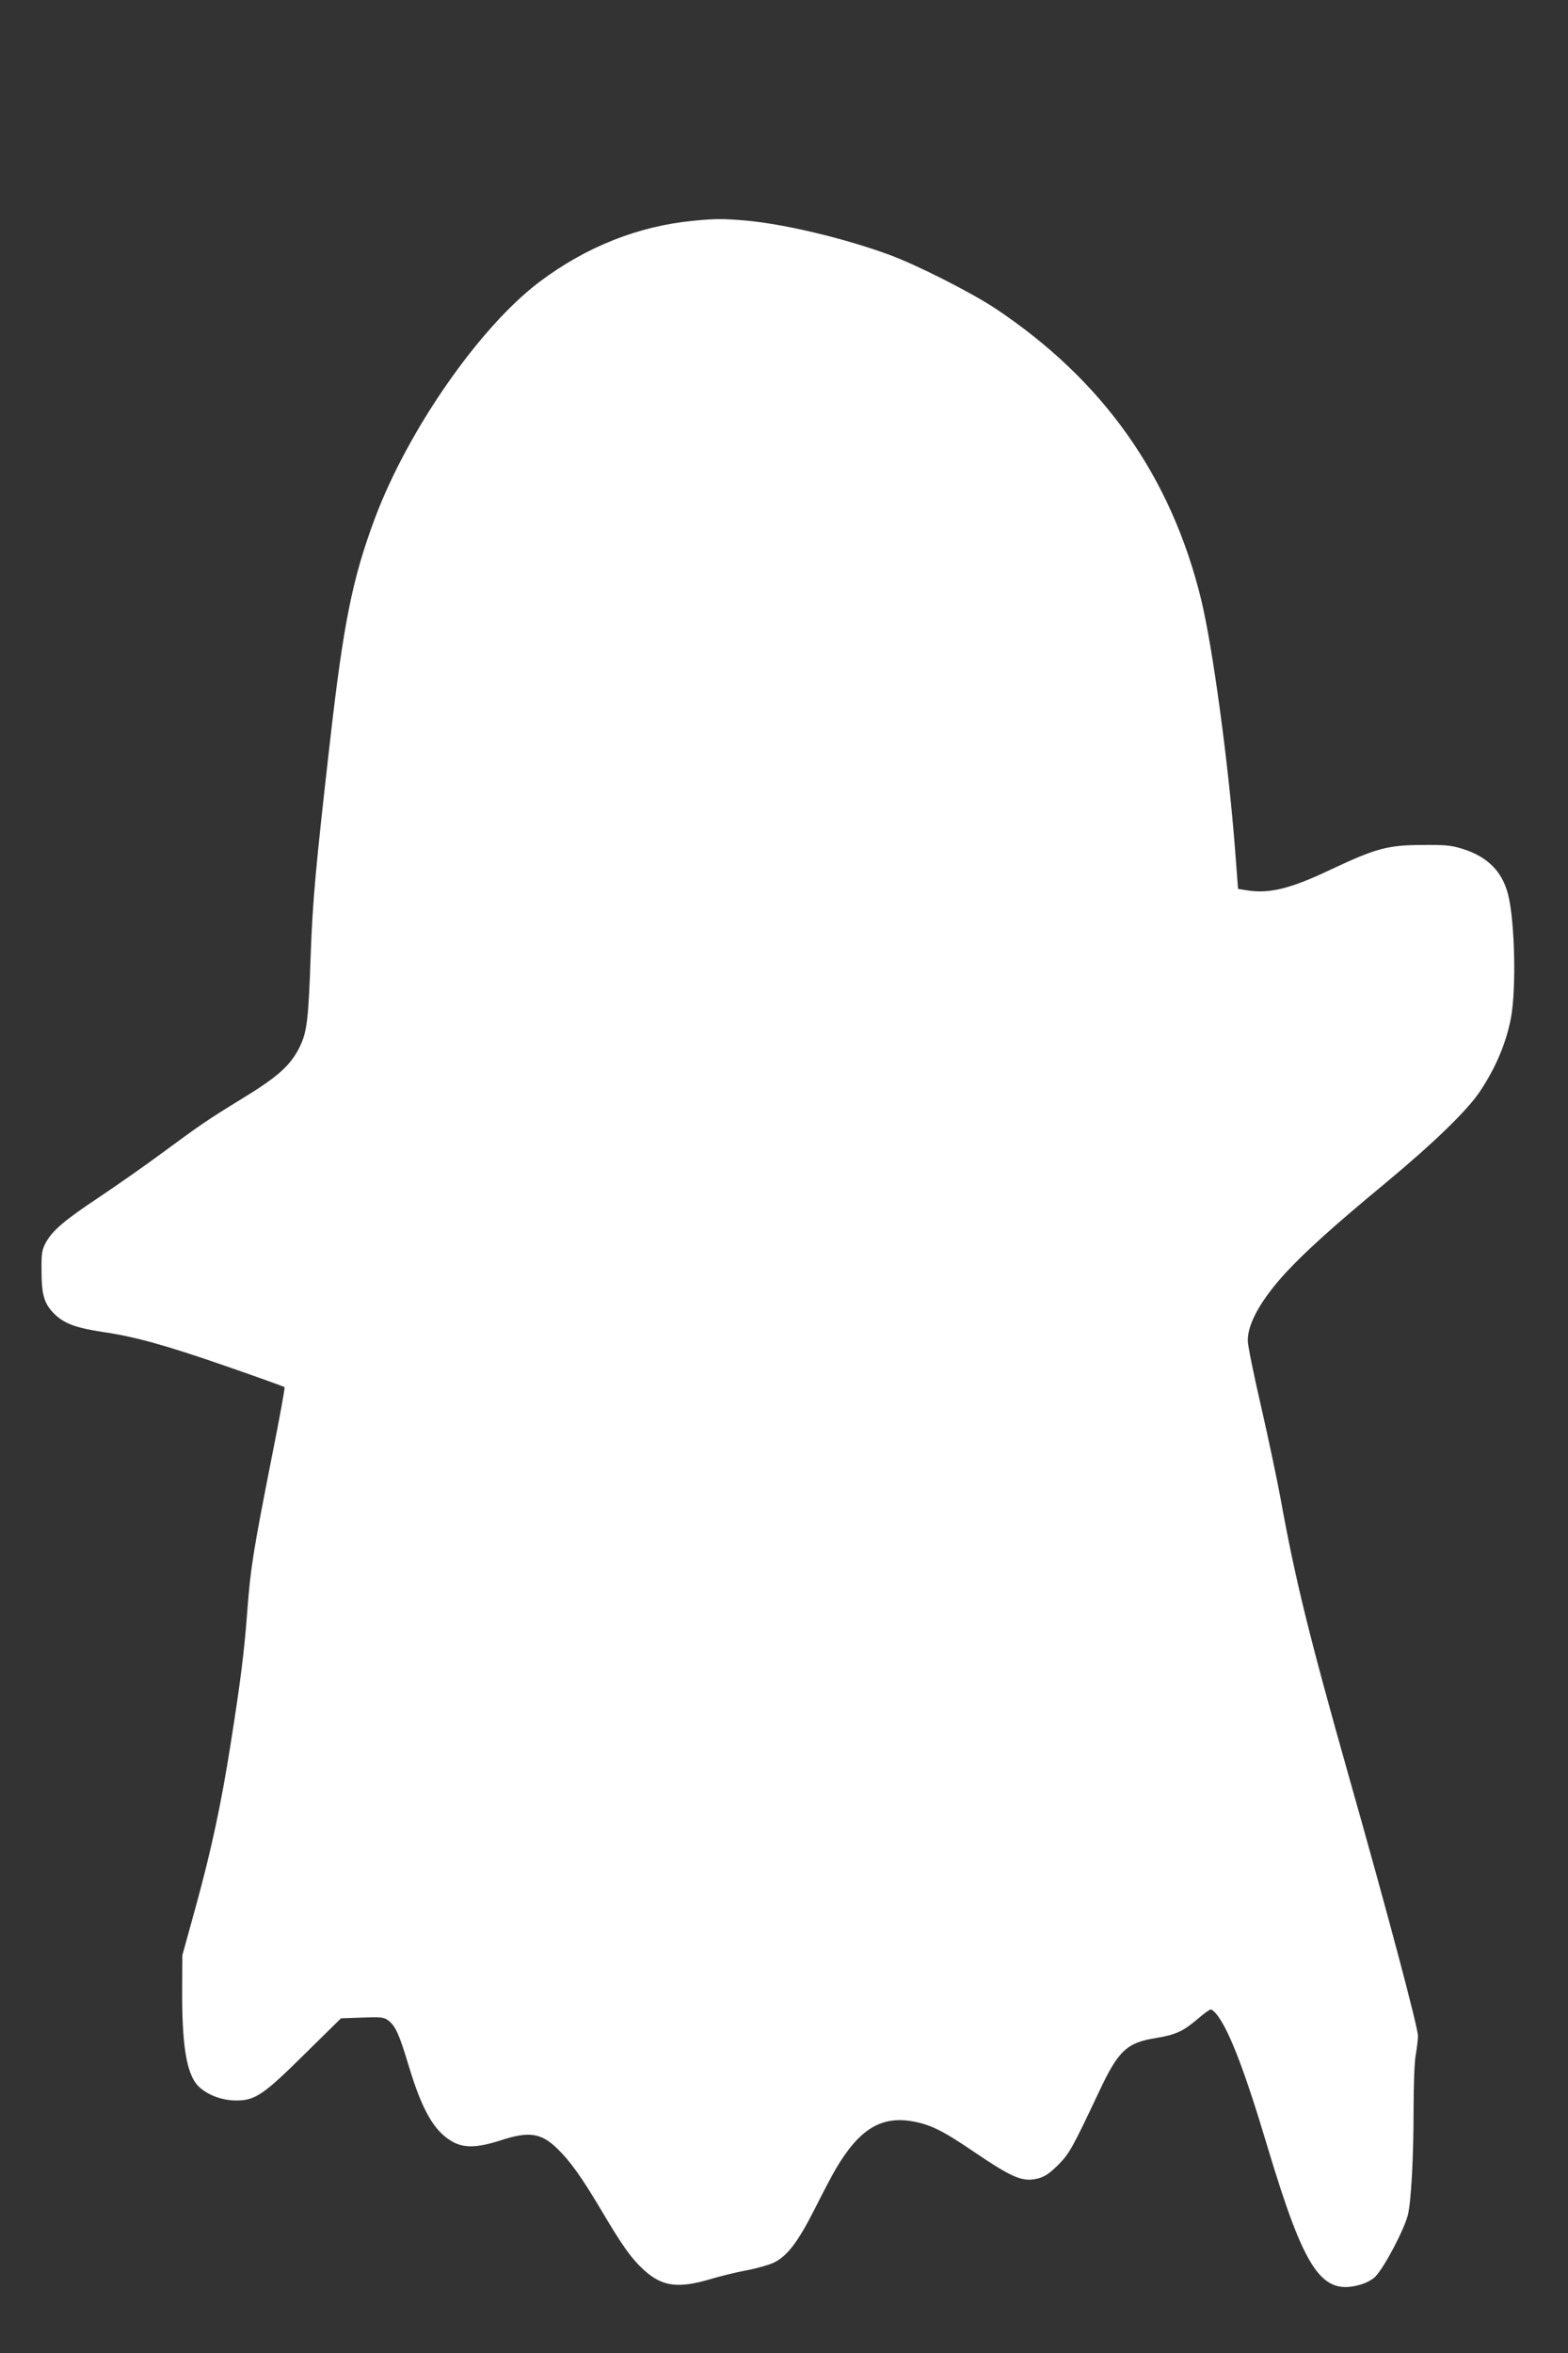
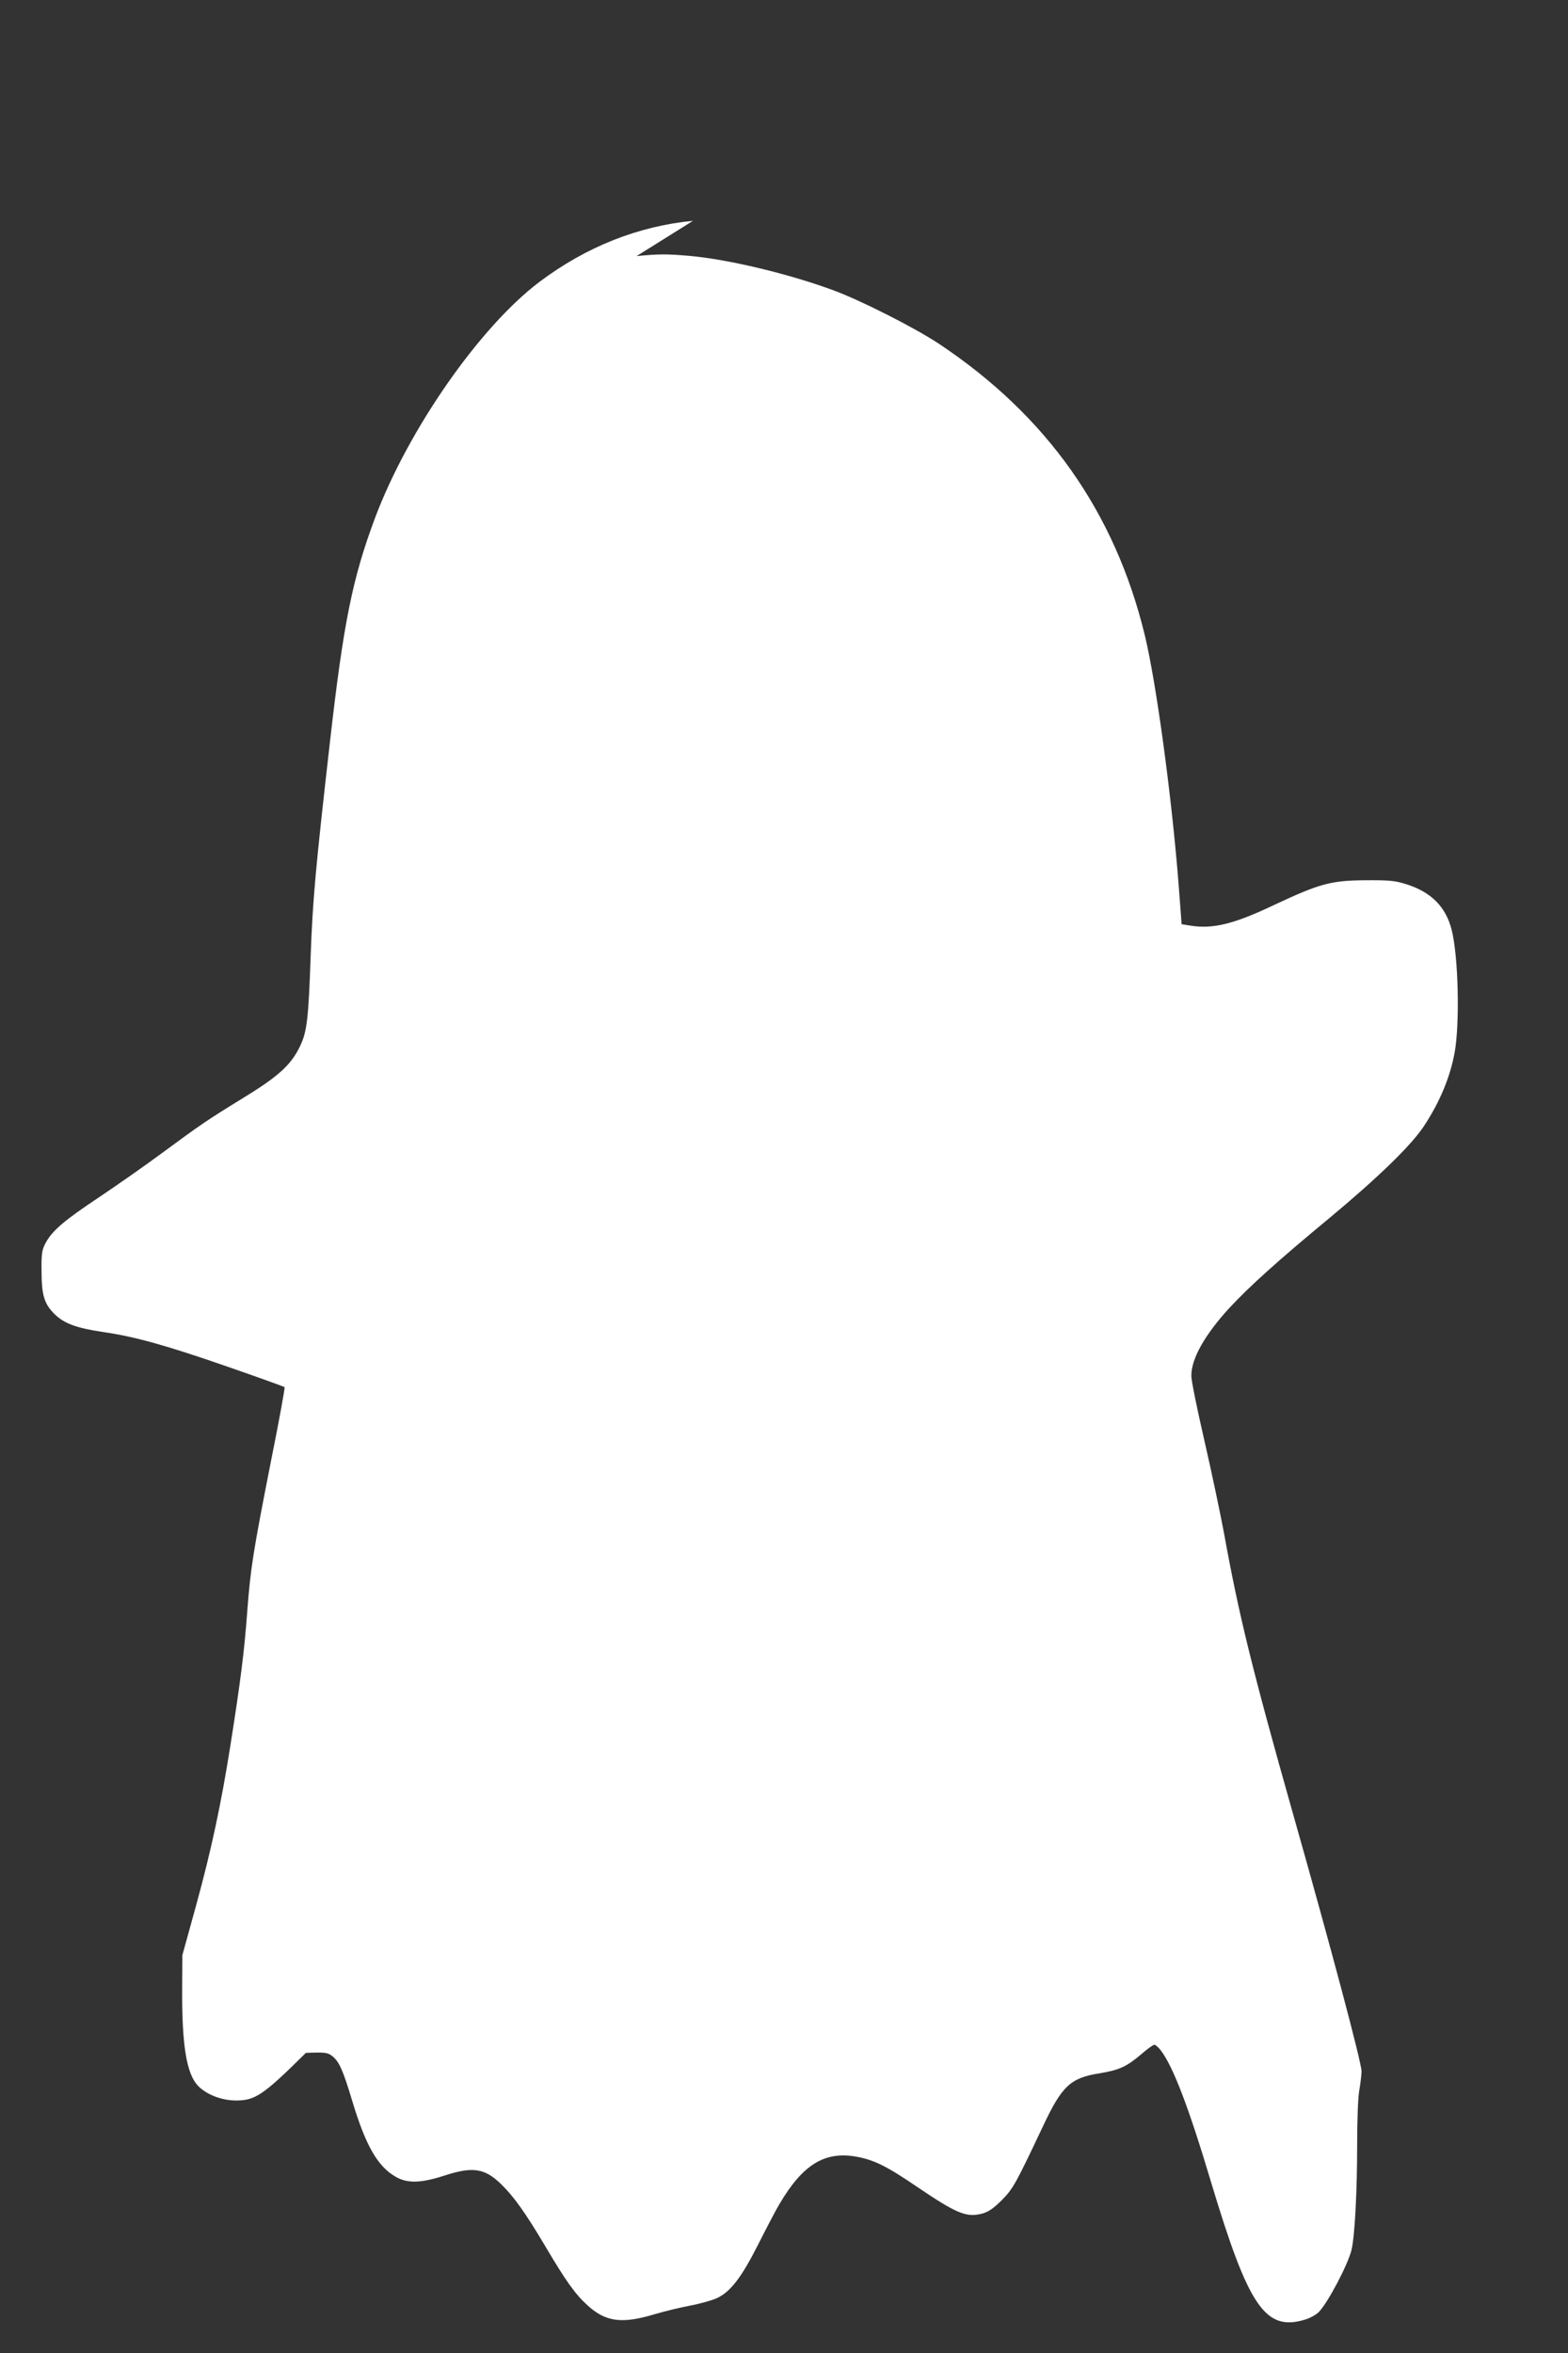
<svg xmlns="http://www.w3.org/2000/svg" version="1.0" width="853pt" height="1280pt" viewBox="0 0 853 1280" preserveAspectRatio="xMidYMid meet">
  <rect x="0" y="0" width="853" height="1280" fill="#333333" stroke="none" />
  <g transform="translate(0,1280) scale(0.1,-0.1)" fill="#ffffff" stroke="none">
-     <path d="M3770 11599 c-298 -29 -581 -141 -835 -332 -325 -245 -713 -802 -894 -1282 -123 -329 -172 -568 -246 -1220 -79 -693 -94 -862 -105 -1165 -12 -347 -20 -414 -60 -495 -50 -101 -118 -162 -320 -285 -176 -108 -222 -139 -425 -289 -93 -69 -249 -178 -346 -243 -191 -127 -255 -182 -291 -249 -20 -38 -23 -58 -22 -149 0 -133 14 -180 68 -235 54 -54 120 -78 266 -100 174 -25 345 -73 679 -189 167 -58 306 -108 309 -111 3 -3 -29 -179 -72 -393 -99 -503 -113 -589 -131 -828 -16 -216 -36 -376 -91 -724 -51 -323 -104 -571 -188 -877 l-74 -268 -1 -175 c-2 -311 23 -467 85 -534 46 -48 128 -81 209 -81 104 0 149 31 379 259 l191 188 116 4 c106 4 118 2 143 -17 38 -30 58 -74 110 -247 72 -239 137 -353 234 -409 64 -38 138 -36 265 5 155 51 221 41 310 -46 69 -67 131 -154 237 -332 117 -198 165 -265 234 -328 99 -90 187 -101 366 -47 47 14 132 35 190 46 58 11 124 30 147 41 74 34 134 113 224 291 45 89 97 189 117 222 126 213 244 286 414 257 98 -17 167 -51 333 -164 214 -145 268 -168 352 -147 37 10 61 26 109 73 62 63 75 86 223 399 105 224 151 267 311 292 107 18 146 36 226 104 32 28 64 51 71 51 7 0 23 -15 36 -32 67 -90 150 -306 271 -711 205 -683 296 -817 512 -752 27 8 62 27 76 42 50 52 158 258 177 336 18 73 31 316 31 577 0 137 5 260 12 295 6 33 11 78 12 100 0 48 -168 679 -374 1405 -220 778 -294 1079 -374 1521 -20 108 -68 335 -107 505 -39 170 -72 329 -71 354 0 93 74 223 208 369 109 117 263 256 541 486 267 222 446 396 515 500 87 131 143 266 168 400 29 159 21 524 -16 670 -32 125 -111 205 -248 248 -61 19 -92 22 -221 21 -186 -1 -249 -18 -494 -133 -220 -105 -335 -133 -456 -114 l-50 8 -16 212 c-37 478 -122 1104 -185 1363 -163 668 -532 1191 -1119 1582 -133 88 -427 237 -577 292 -245 90 -569 167 -778 186 -128 11 -167 11 -290 -1z" />
+     <path d="M3770 11599 c-298 -29 -581 -141 -835 -332 -325 -245 -713 -802 -894 -1282 -123 -329 -172 -568 -246 -1220 -79 -693 -94 -862 -105 -1165 -12 -347 -20 -414 -60 -495 -50 -101 -118 -162 -320 -285 -176 -108 -222 -139 -425 -289 -93 -69 -249 -178 -346 -243 -191 -127 -255 -182 -291 -249 -20 -38 -23 -58 -22 -149 0 -133 14 -180 68 -235 54 -54 120 -78 266 -100 174 -25 345 -73 679 -189 167 -58 306 -108 309 -111 3 -3 -29 -179 -72 -393 -99 -503 -113 -589 -131 -828 -16 -216 -36 -376 -91 -724 -51 -323 -104 -571 -188 -877 l-74 -268 -1 -175 c-2 -311 23 -467 85 -534 46 -48 128 -81 209 -81 104 0 149 31 379 259 c106 4 118 2 143 -17 38 -30 58 -74 110 -247 72 -239 137 -353 234 -409 64 -38 138 -36 265 5 155 51 221 41 310 -46 69 -67 131 -154 237 -332 117 -198 165 -265 234 -328 99 -90 187 -101 366 -47 47 14 132 35 190 46 58 11 124 30 147 41 74 34 134 113 224 291 45 89 97 189 117 222 126 213 244 286 414 257 98 -17 167 -51 333 -164 214 -145 268 -168 352 -147 37 10 61 26 109 73 62 63 75 86 223 399 105 224 151 267 311 292 107 18 146 36 226 104 32 28 64 51 71 51 7 0 23 -15 36 -32 67 -90 150 -306 271 -711 205 -683 296 -817 512 -752 27 8 62 27 76 42 50 52 158 258 177 336 18 73 31 316 31 577 0 137 5 260 12 295 6 33 11 78 12 100 0 48 -168 679 -374 1405 -220 778 -294 1079 -374 1521 -20 108 -68 335 -107 505 -39 170 -72 329 -71 354 0 93 74 223 208 369 109 117 263 256 541 486 267 222 446 396 515 500 87 131 143 266 168 400 29 159 21 524 -16 670 -32 125 -111 205 -248 248 -61 19 -92 22 -221 21 -186 -1 -249 -18 -494 -133 -220 -105 -335 -133 -456 -114 l-50 8 -16 212 c-37 478 -122 1104 -185 1363 -163 668 -532 1191 -1119 1582 -133 88 -427 237 -577 292 -245 90 -569 167 -778 186 -128 11 -167 11 -290 -1z" />
  </g>
</svg>